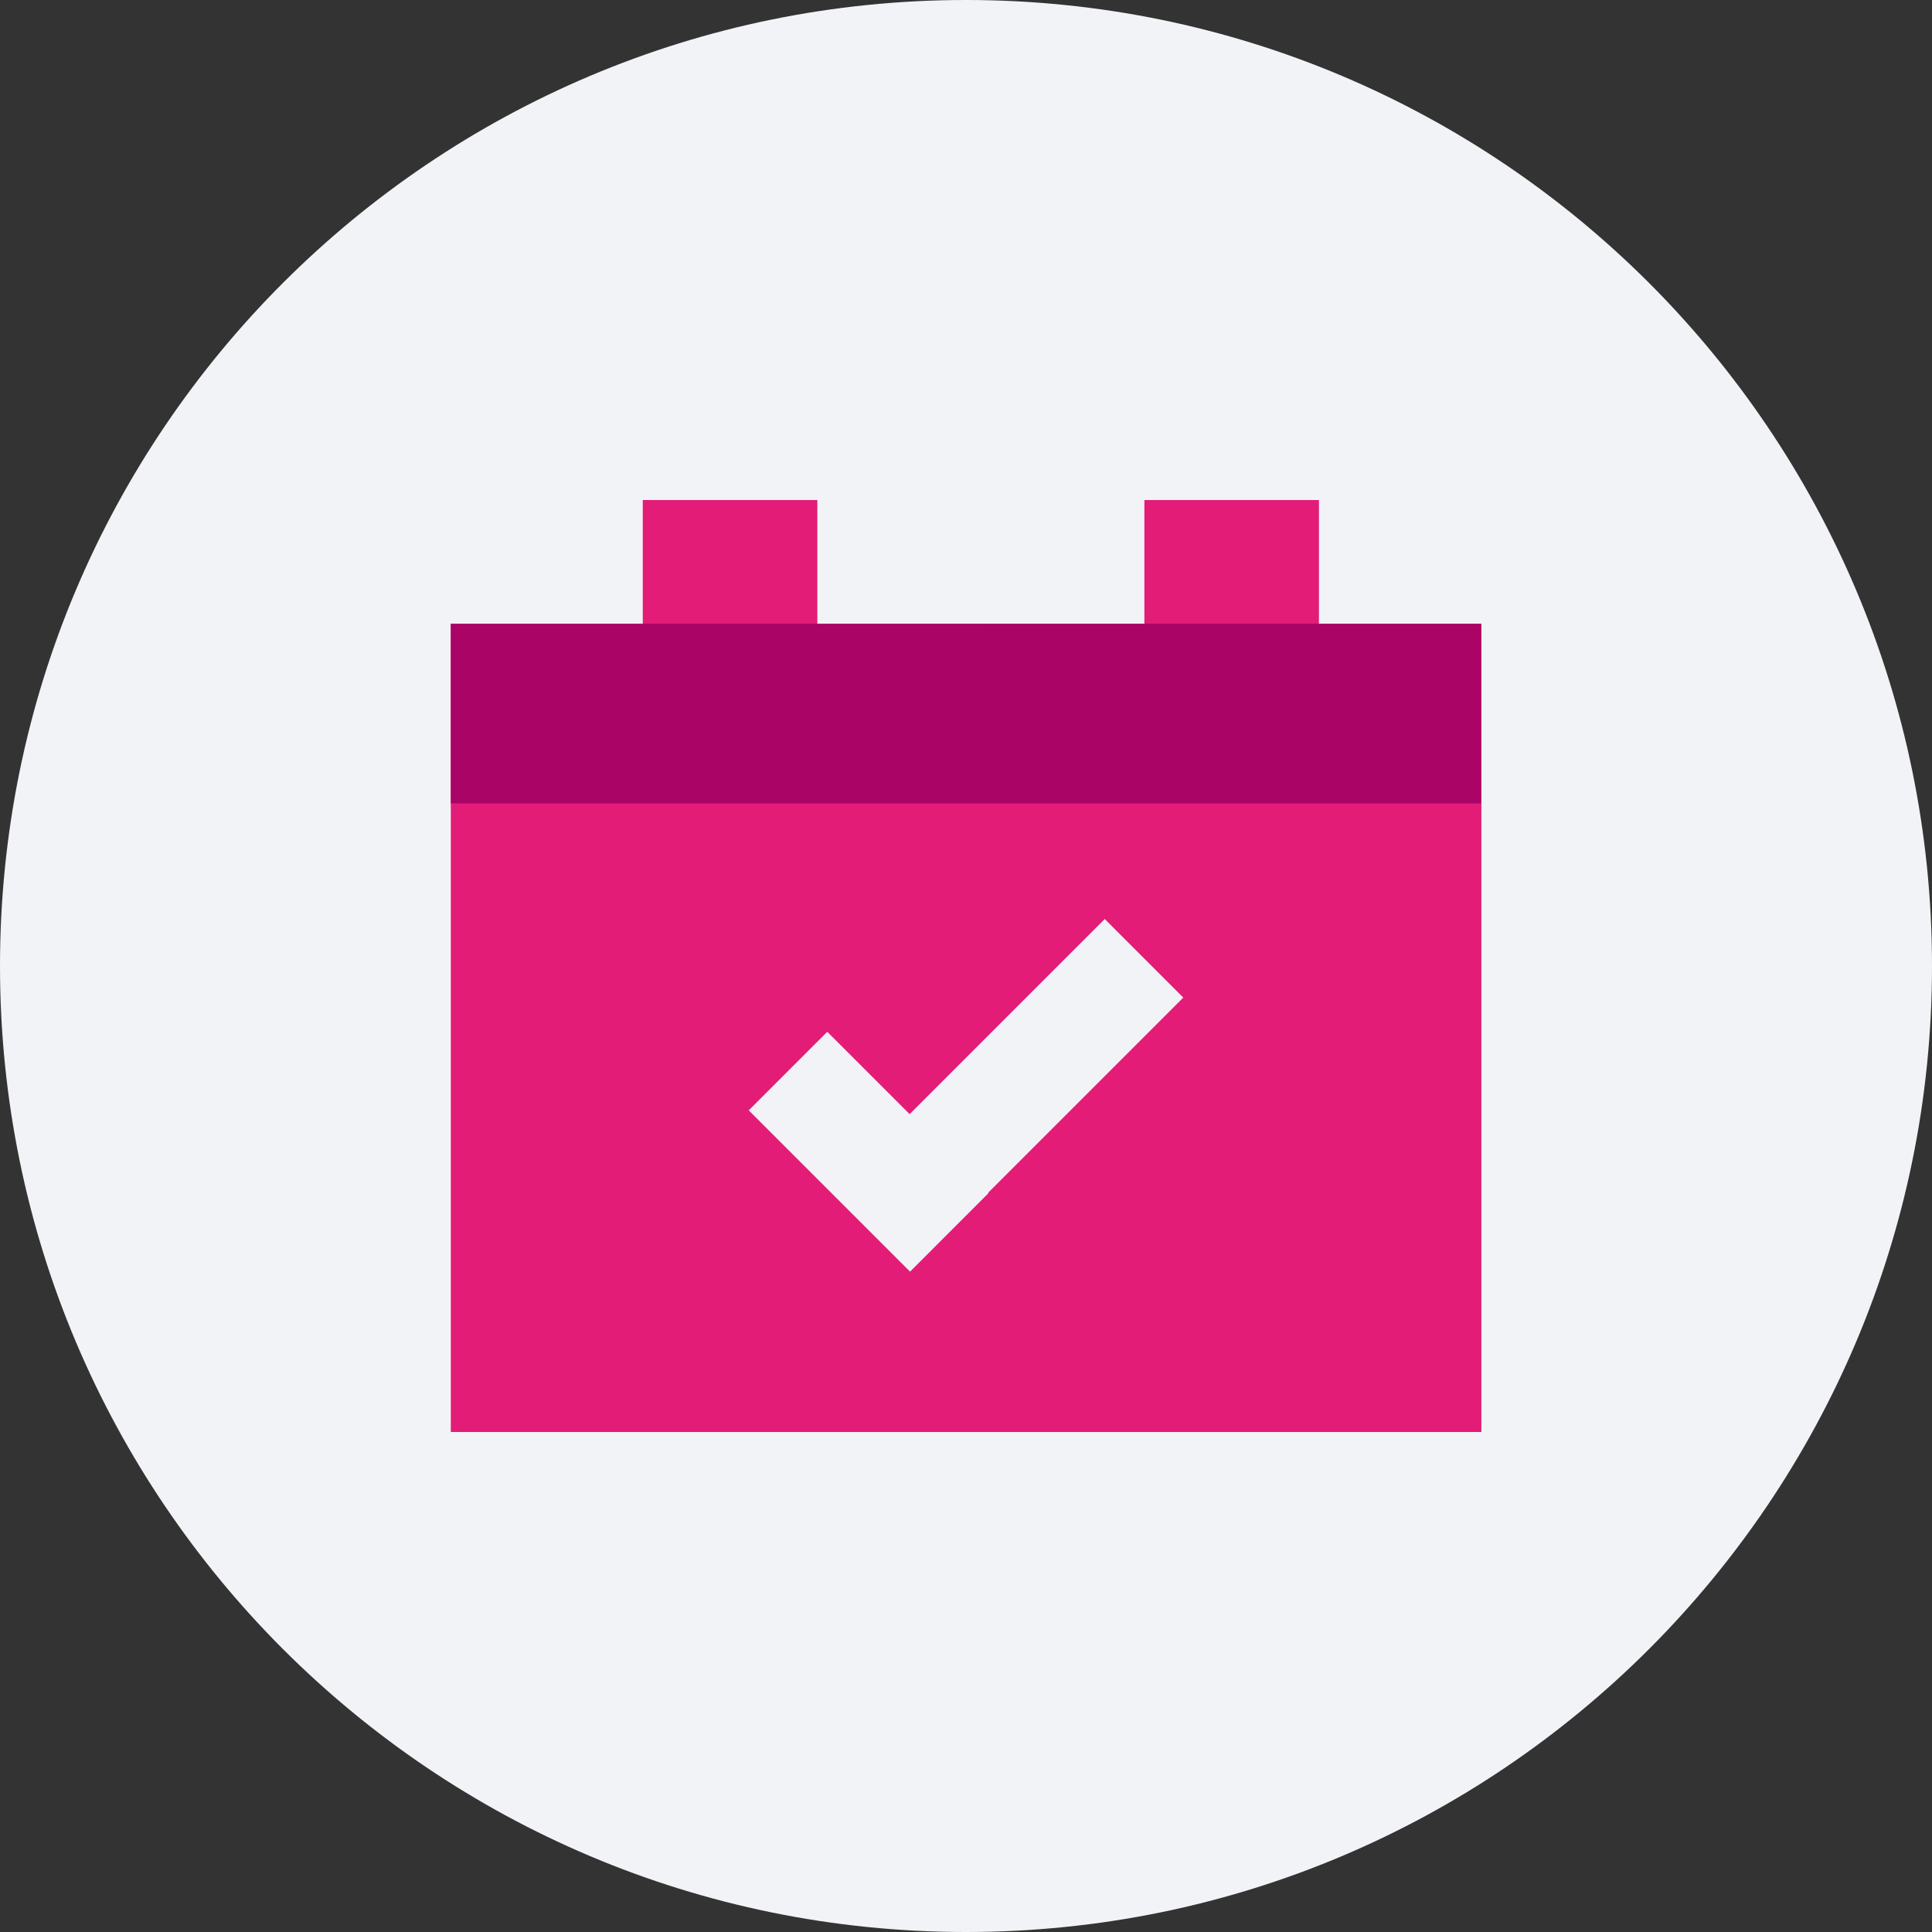
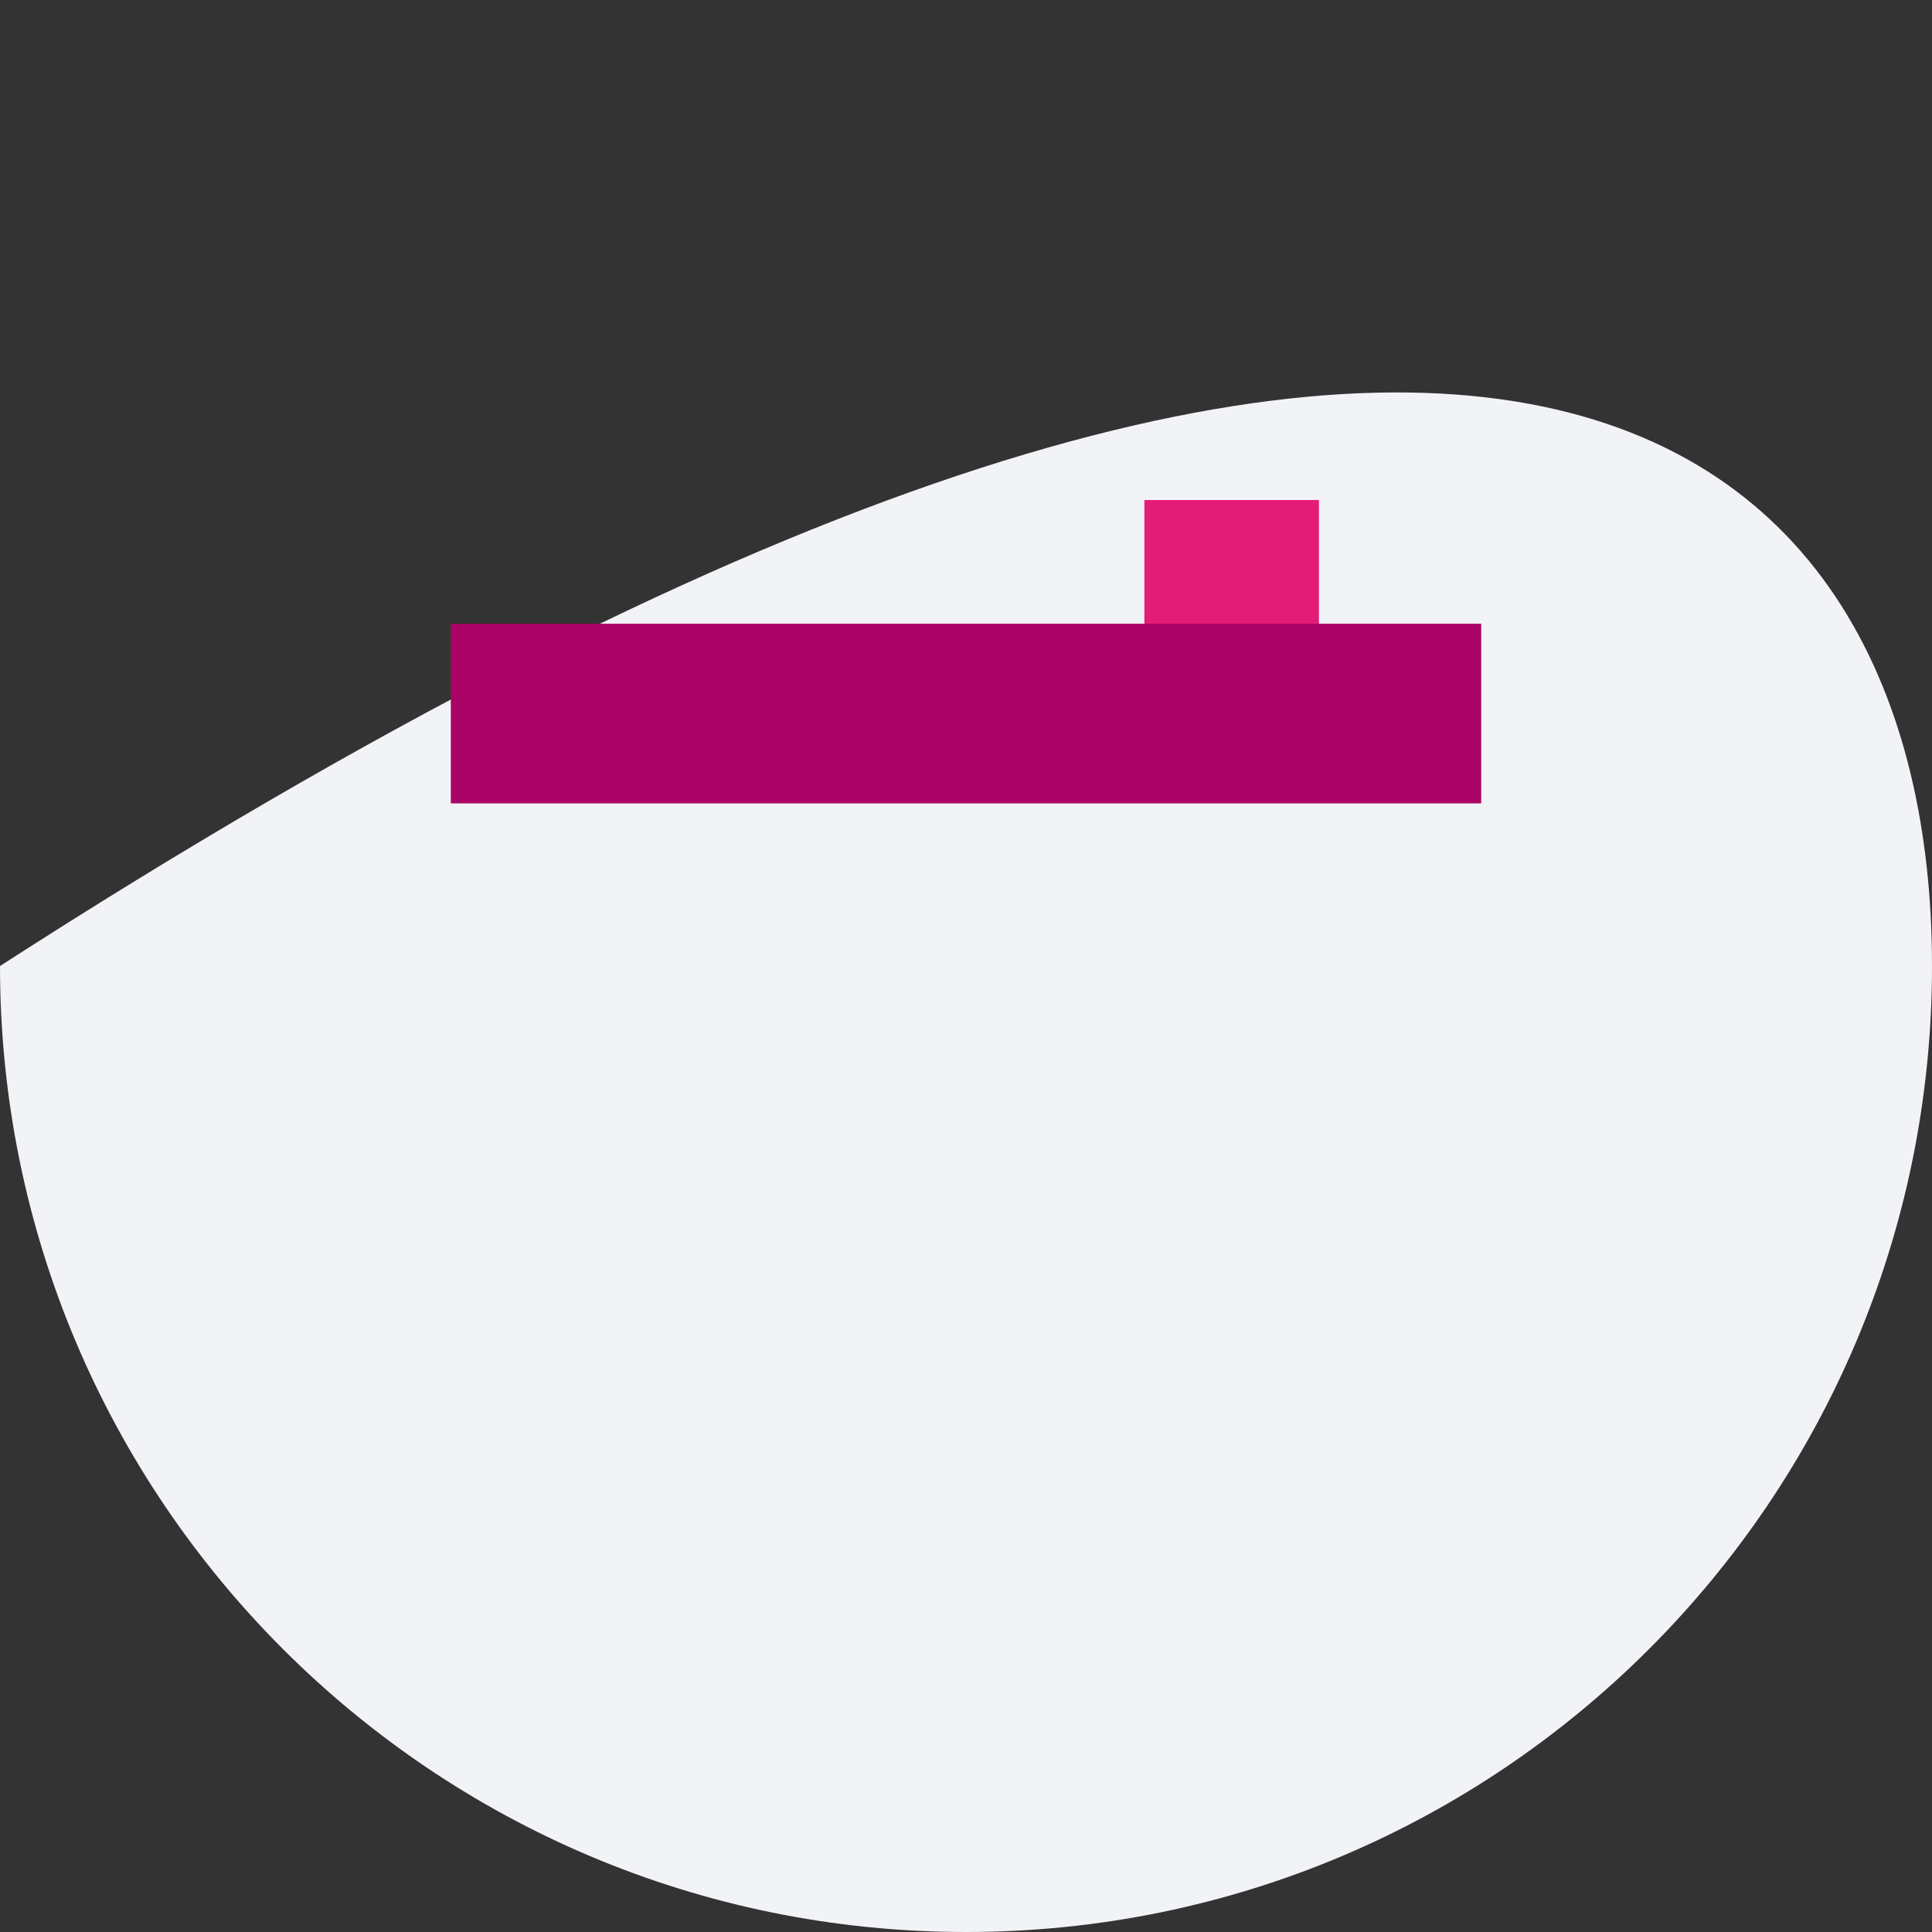
<svg xmlns="http://www.w3.org/2000/svg" xmlns:xlink="http://www.w3.org/1999/xlink" width="60px" height="60px" viewBox="0 0 60 60" version="1.1">
  <rect x="0" y="0" width="60" height="60" fill="#333333" stroke="none" />
  <title>Icons img / calendar</title>
  <desc>Created with Sketch.</desc>
  <defs>
    <polygon id="path-1" points="0 60 60 60 60 0 0 0" />
  </defs>
  <g id="Icons-img-/-calendar" stroke="none" stroke-width="1" fill="none" fill-rule="evenodd">
    <g id="Group-12">
-       <path d="M-0,30 C-0,13.432 13.432,0 30,0 C46.568,0 60,13.432 60,30 C60,46.568 46.568,60 30,60 C13.432,60 -0,46.568 -0,30" id="Fill-1" fill="#F2F3F6" />
+       <path d="M-0,30 C46.568,0 60,13.432 60,30 C60,46.568 46.568,60 30,60 C13.432,60 -0,46.568 -0,30" id="Fill-1" fill="#F2F3F6" />
      <mask id="mask-2" fill="white">
        <use xlink:href="#path-1" />
      </mask>
      <g id="Clip-5" />
-       <polygon id="Fill-4" fill="#E31C78" mask="url(#mask-2)" points="14 44.472 46 44.472 46 19.372 14 19.372" />
-       <polygon id="Fill-6" fill="#E31C78" mask="url(#mask-2)" points="30.5 44.472 46 44.472 46 19.372 30.5 19.372" />
-       <polygon id="Fill-7" fill="#E31C78" mask="url(#mask-2)" points="19.962 20.184 25.383 20.184 25.383 15.529 19.962 15.529" />
      <polygon id="Fill-8" fill="#E31C78" mask="url(#mask-2)" points="35.54 20.184 40.961 20.184 40.961 15.529 35.54 15.529" />
      <polygon id="Fill-9" fill="#AA0467" mask="url(#mask-2)" points="14 24.95 46 24.95 46 19.371 14 19.371" />
-       <polygon id="Fill-10" fill="#F2F3F6" mask="url(#mask-2)" points="28.261 39.468 25.822 37.028 34.309 28.541 36.748 30.981" />
      <polygon id="Fill-11" fill="#F2F3F6" mask="url(#mask-2)" points="30.701 37.052 28.262 39.492 23.253 34.483 25.692 32.043" />
    </g>
  </g>
</svg>